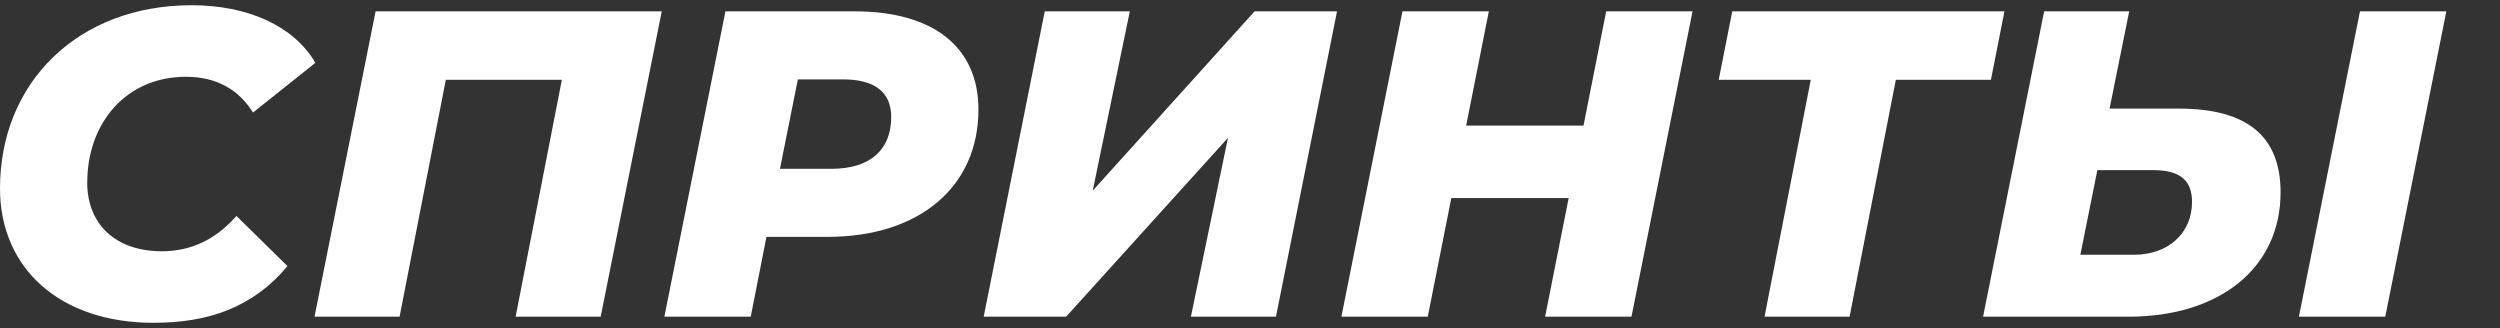
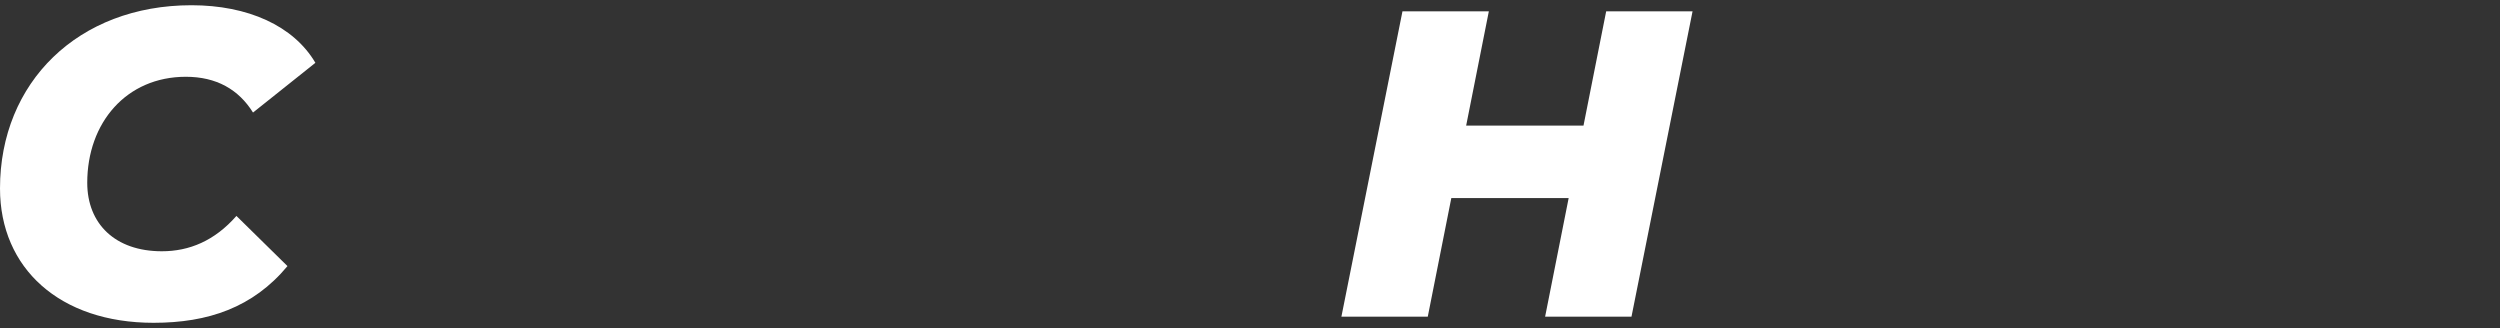
<svg xmlns="http://www.w3.org/2000/svg" id="Слой_1" x="0px" y="0px" viewBox="0 0 573.1 75.3" style="enable-background:new 0 0 573.1 75.3;" xml:space="preserve">
  <rect x="0" y="0" width="573.1" height="75.3" fill="#333333" stroke="none" />
  <style type="text/css"> .st0{fill:#FFFFFF;} </style>
  <g>
    <path class="st0" d="M0,43.2c0-24.3,17.9-42,43.9-42c12.9,0,23.4,4.7,28.4,13.2L58,25.8c-3.3-5.3-8.4-8.2-15.4-8.2 C29,17.6,20,28.1,20,41.9c0,9.4,6.4,15.7,17.1,15.7c6.3,0,12.1-2.4,17.1-8.1L65.9,61C58,70.5,47.7,74,35.2,74 C13.7,74,0,61.5,0,43.2z" />
-     <path class="st0" d="M151.7,2.6l-14,70h-19.5l10.6-54.3h-26.6L91.6,72.6H72.1l14-70H151.7z" />
-     <path class="st0" d="M224.3,25.1c0,17.7-13.5,29.2-34.6,29.2h-14l-3.6,18.3h-19.8l14-70h29.6C214.1,2.6,224.3,10.9,224.3,25.1z M204.3,26.8c0-5.9-4.1-8.6-11-8.6h-10.4l-4.1,20.5h11.8C199.3,38.7,204.3,34.5,204.3,26.8z" />
-     <path class="st0" d="M239.5,2.6H259l-8.5,41.1l37.1-41.1h18.9l-14,70H273l8.5-41l-37.1,41h-18.9L239.5,2.6z" />
    <path class="st0" d="M388,2.6l-14,70h-19.8l5.4-27.2h-26.9l-5.4,27.2h-19.8l14-70h19.8l-5.2,26.2H363l5.2-26.2H388z" />
-     <path class="st0" d="M456.4,18.3h-21.8L424,72.6h-19.5l10.6-54.3H394l3.1-15.7h62.4L456.4,18.3z" />
-     <path class="st0" d="M522.8,44.1c0,17.2-13.8,28.5-34.9,28.5h-33.3l14-70h19.5l-4.5,22.3h15.9C515.1,24.9,522.8,31.2,522.8,44.1z M502.5,46.3c0-5-2.8-7.3-8.9-7.3h-12.8l-3.9,19.4h12.3C497.1,58.4,502.5,53.4,502.5,46.3z M541,2.6h19.8l-14,70H527L541,2.6z" />
  </g>
</svg>